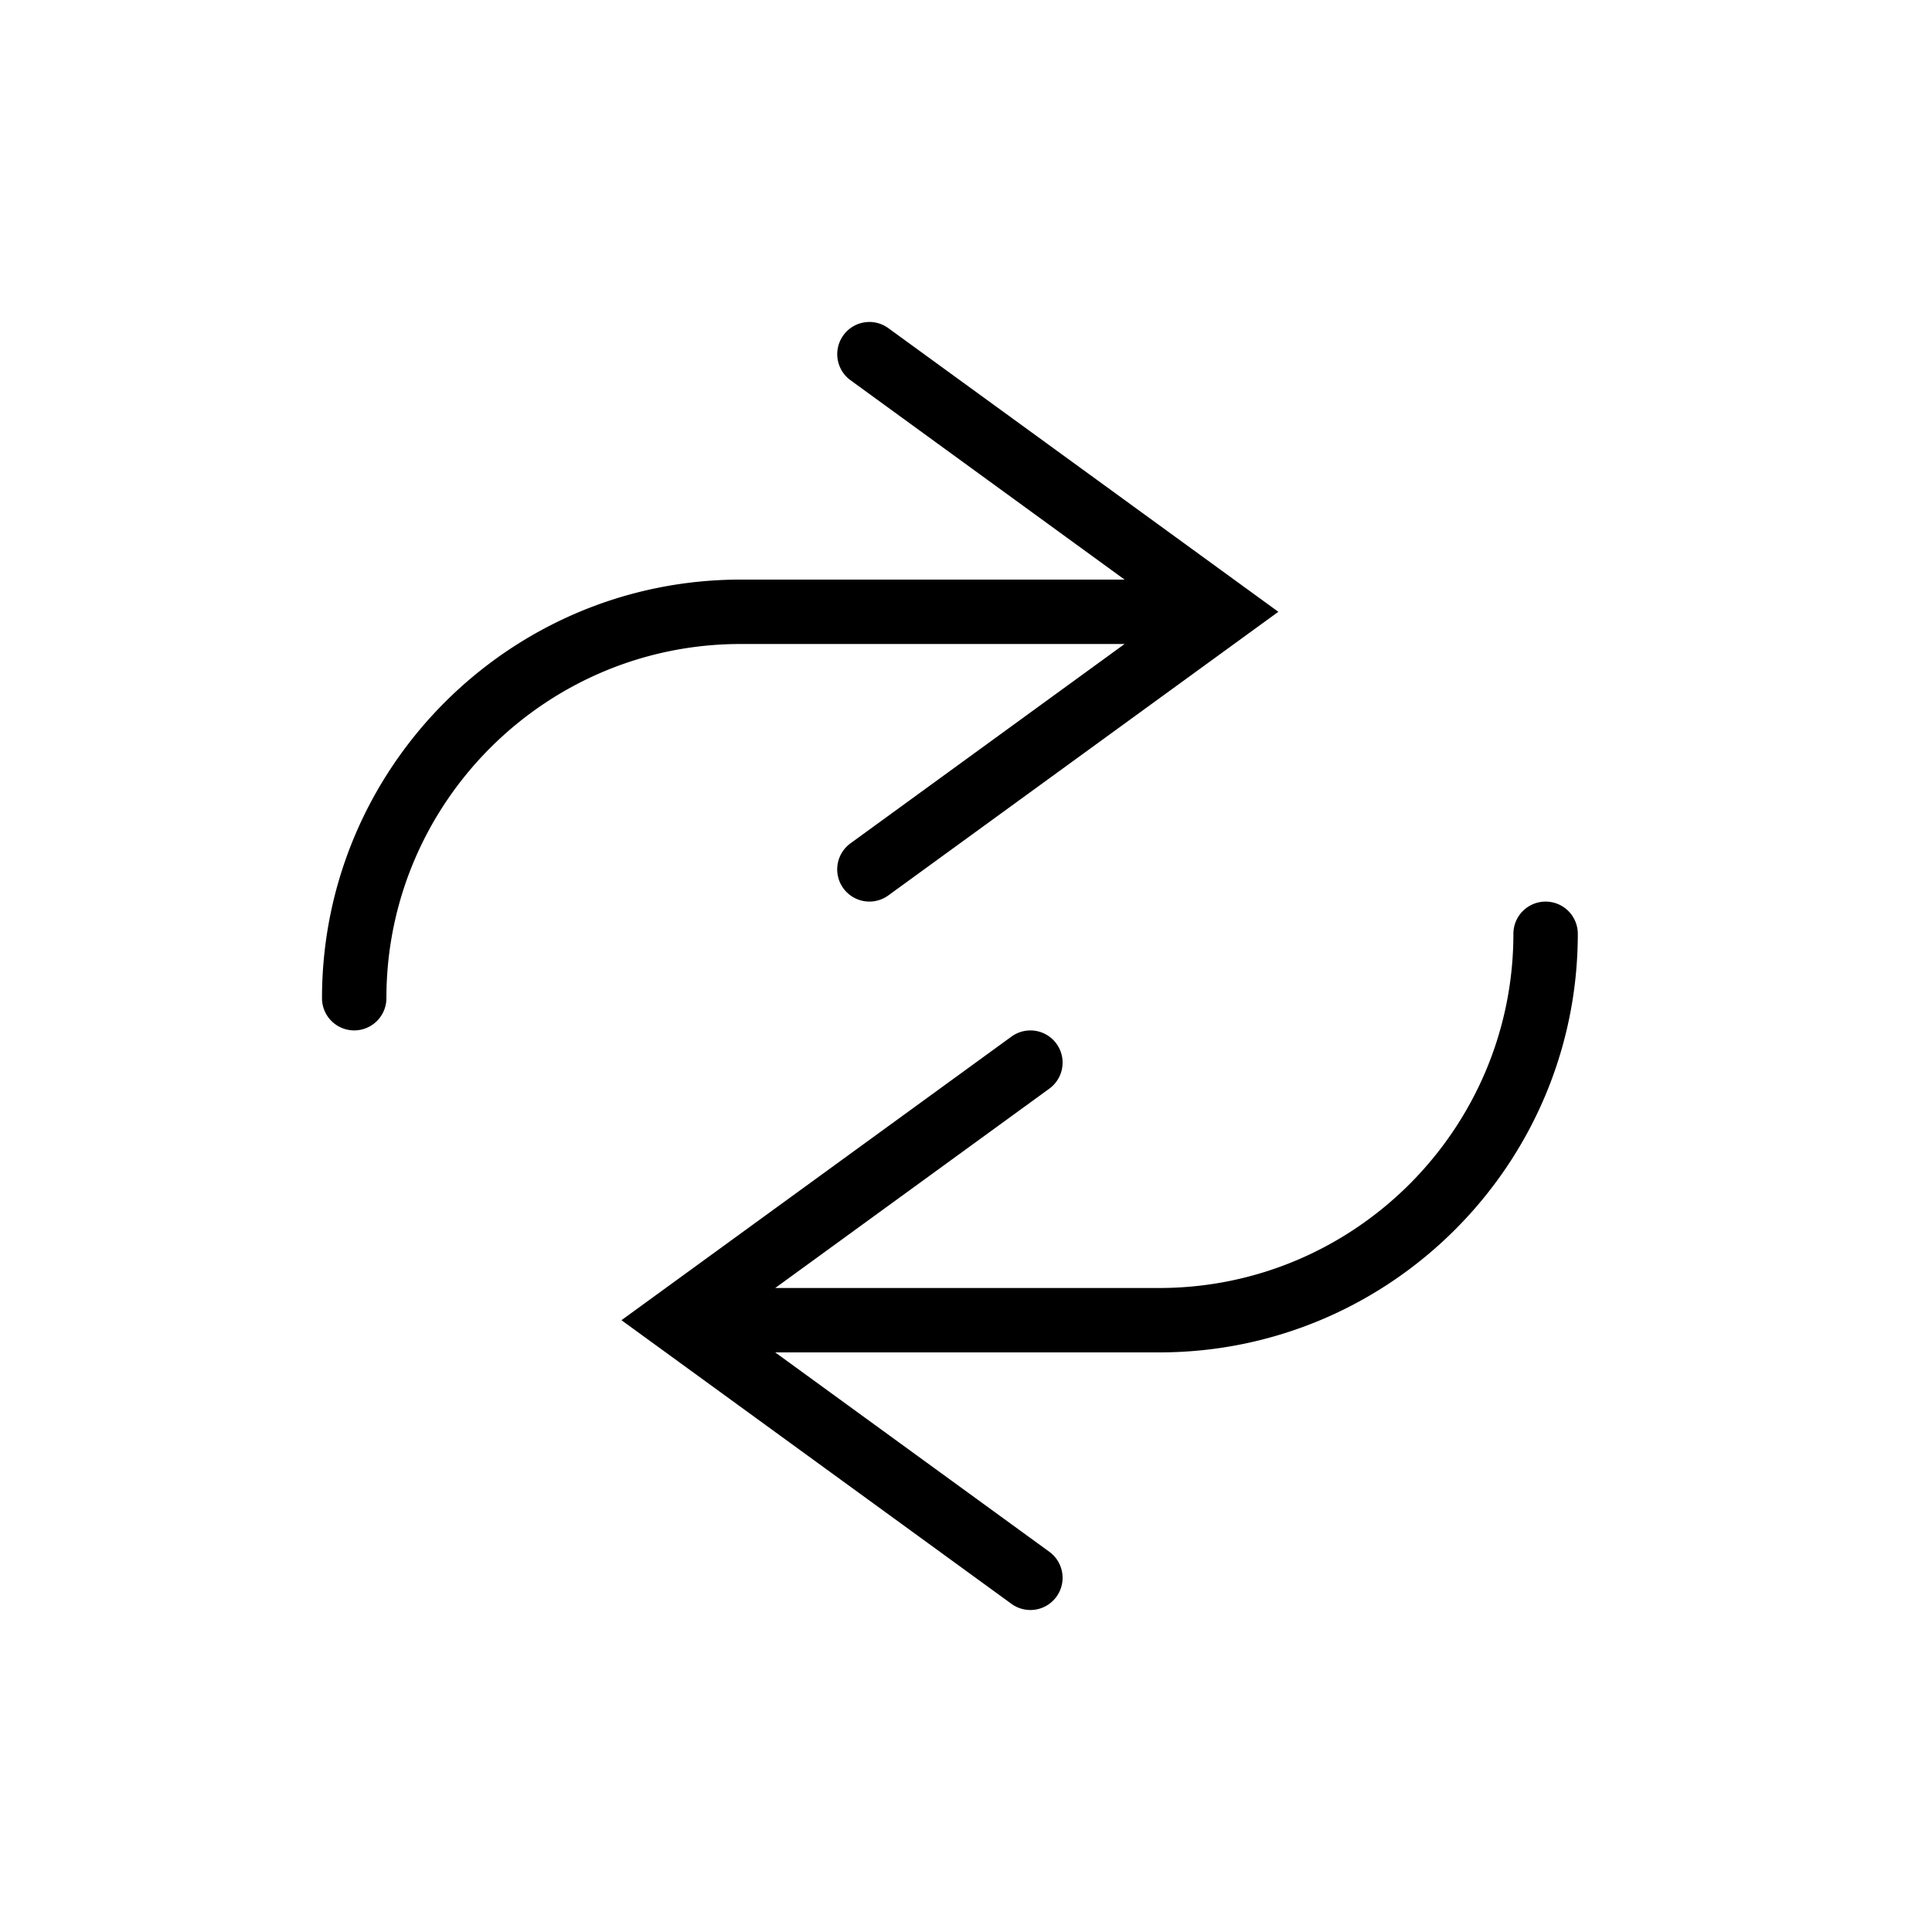
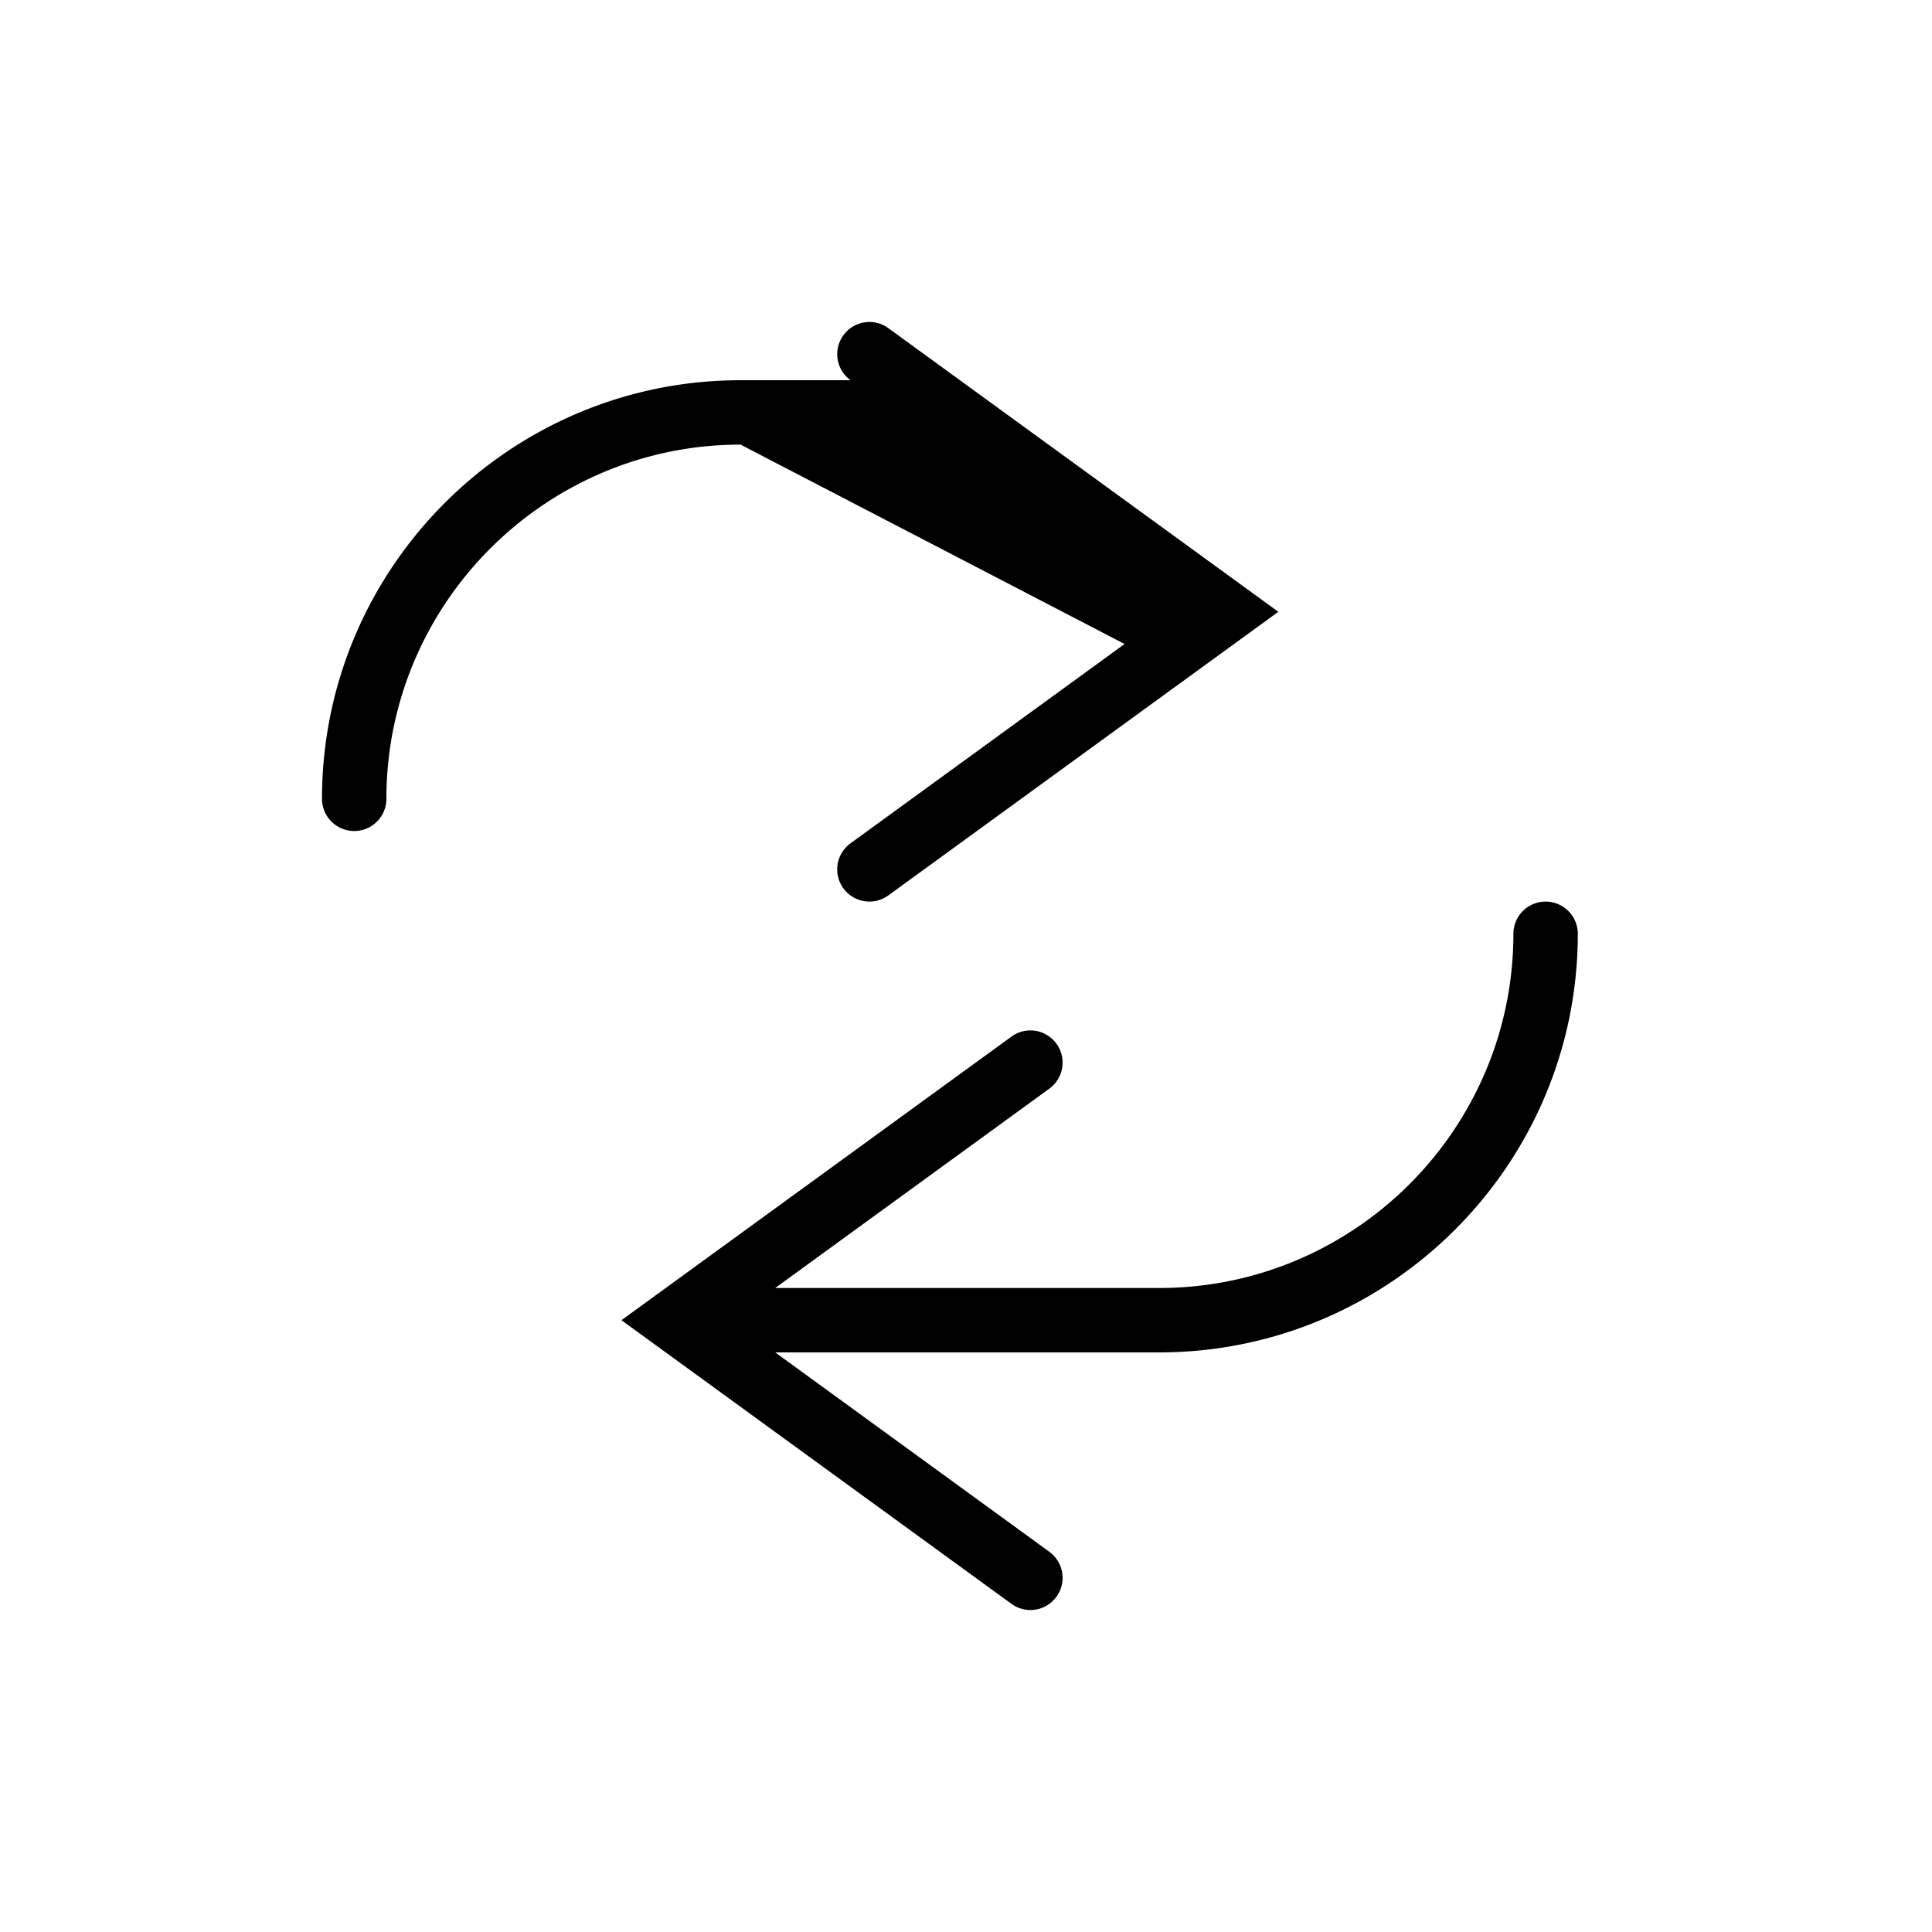
<svg xmlns="http://www.w3.org/2000/svg" xml:space="preserve" viewBox="0 0 60 60">
-   <path d="m34.925 20-8.513 6.191a.999.999 0 1 0 1.176 1.617L39.7 19l-12.112-8.809a.997.997 0 0 0-1.396.221 1 1 0 0 0 .221 1.396L34.925 18H23c-7.168 0-13 5.832-13 13a1 1 0 1 0 2 0c0-6.065 4.935-11 11-11zM48 28a1 1 0 0 0-1 1c0 6.065-4.935 11-11 11H24.075l8.513-6.191a.999.999 0 1 0-1.175-1.617L19.3 41l12.112 8.809a.999.999 0 1 0 1.176-1.617L24.075 42H36c7.168 0 13-5.832 13-13a1 1 0 0 0-1-1" />
+   <path d="m34.925 20-8.513 6.191a.999.999 0 1 0 1.176 1.617L39.7 19l-12.112-8.809a.997.997 0 0 0-1.396.221 1 1 0 0 0 .221 1.396H23c-7.168 0-13 5.832-13 13a1 1 0 1 0 2 0c0-6.065 4.935-11 11-11zM48 28a1 1 0 0 0-1 1c0 6.065-4.935 11-11 11H24.075l8.513-6.191a.999.999 0 1 0-1.175-1.617L19.3 41l12.112 8.809a.999.999 0 1 0 1.176-1.617L24.075 42H36c7.168 0 13-5.832 13-13a1 1 0 0 0-1-1" />
</svg>